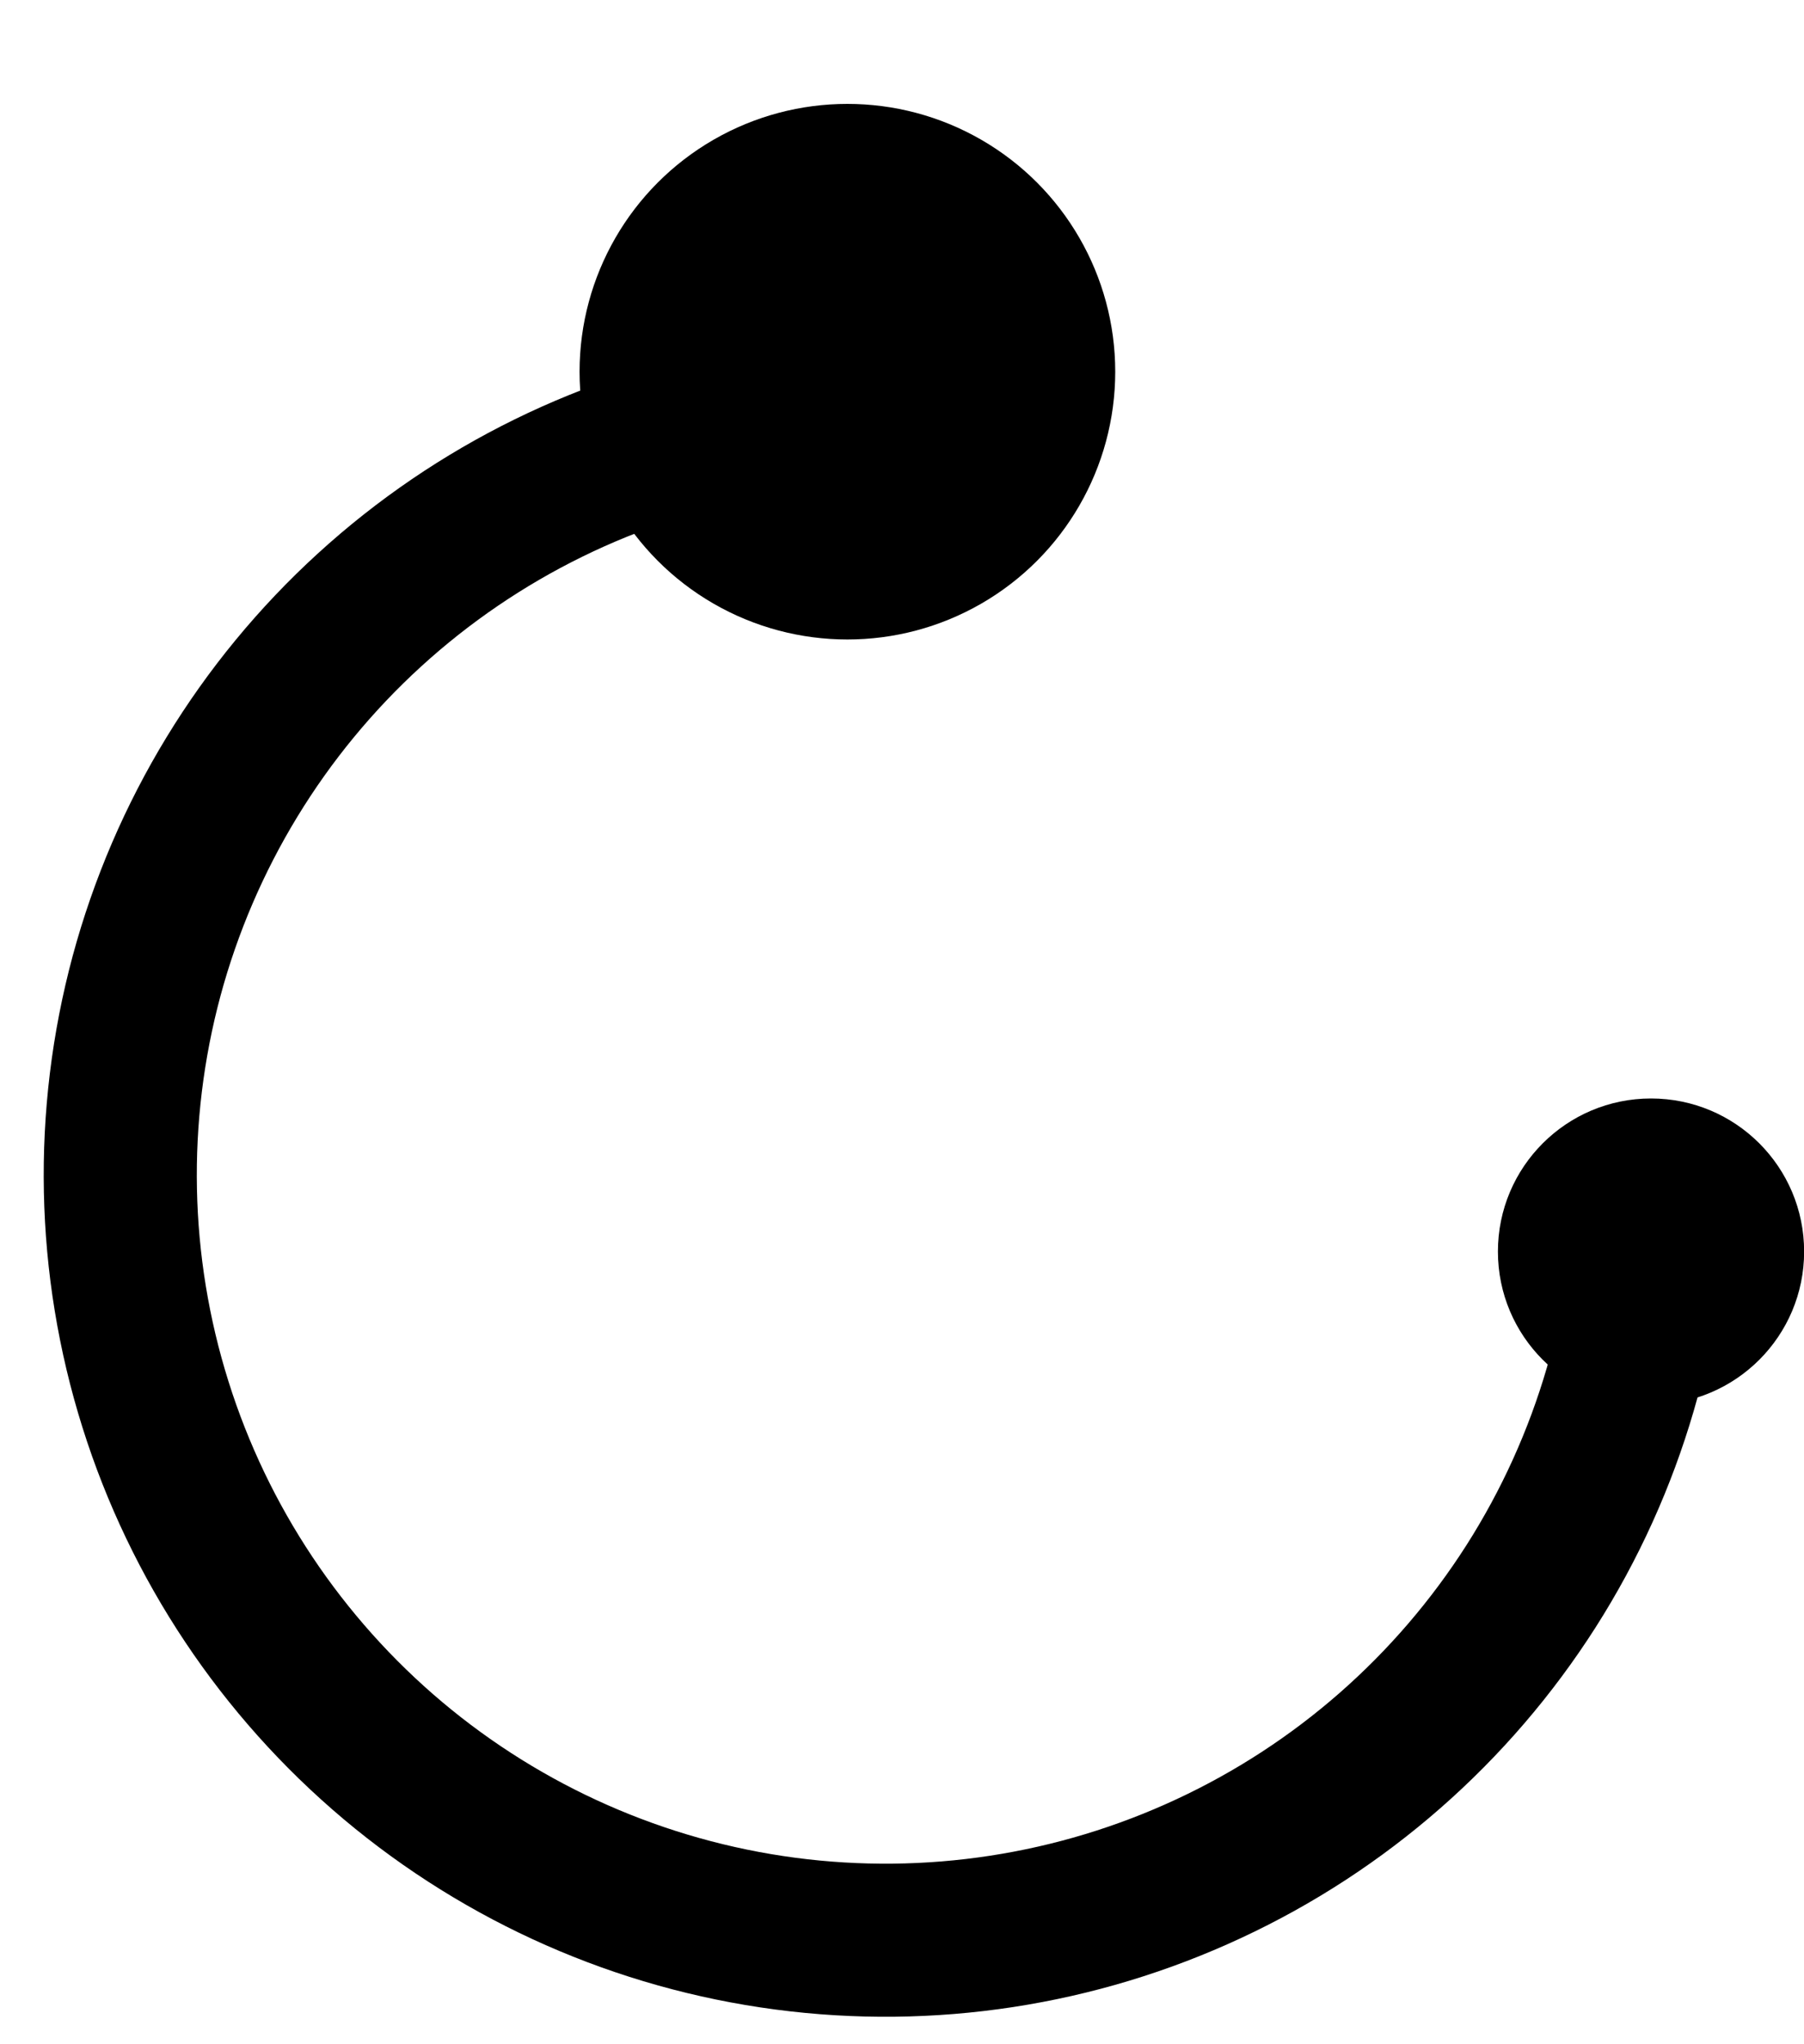
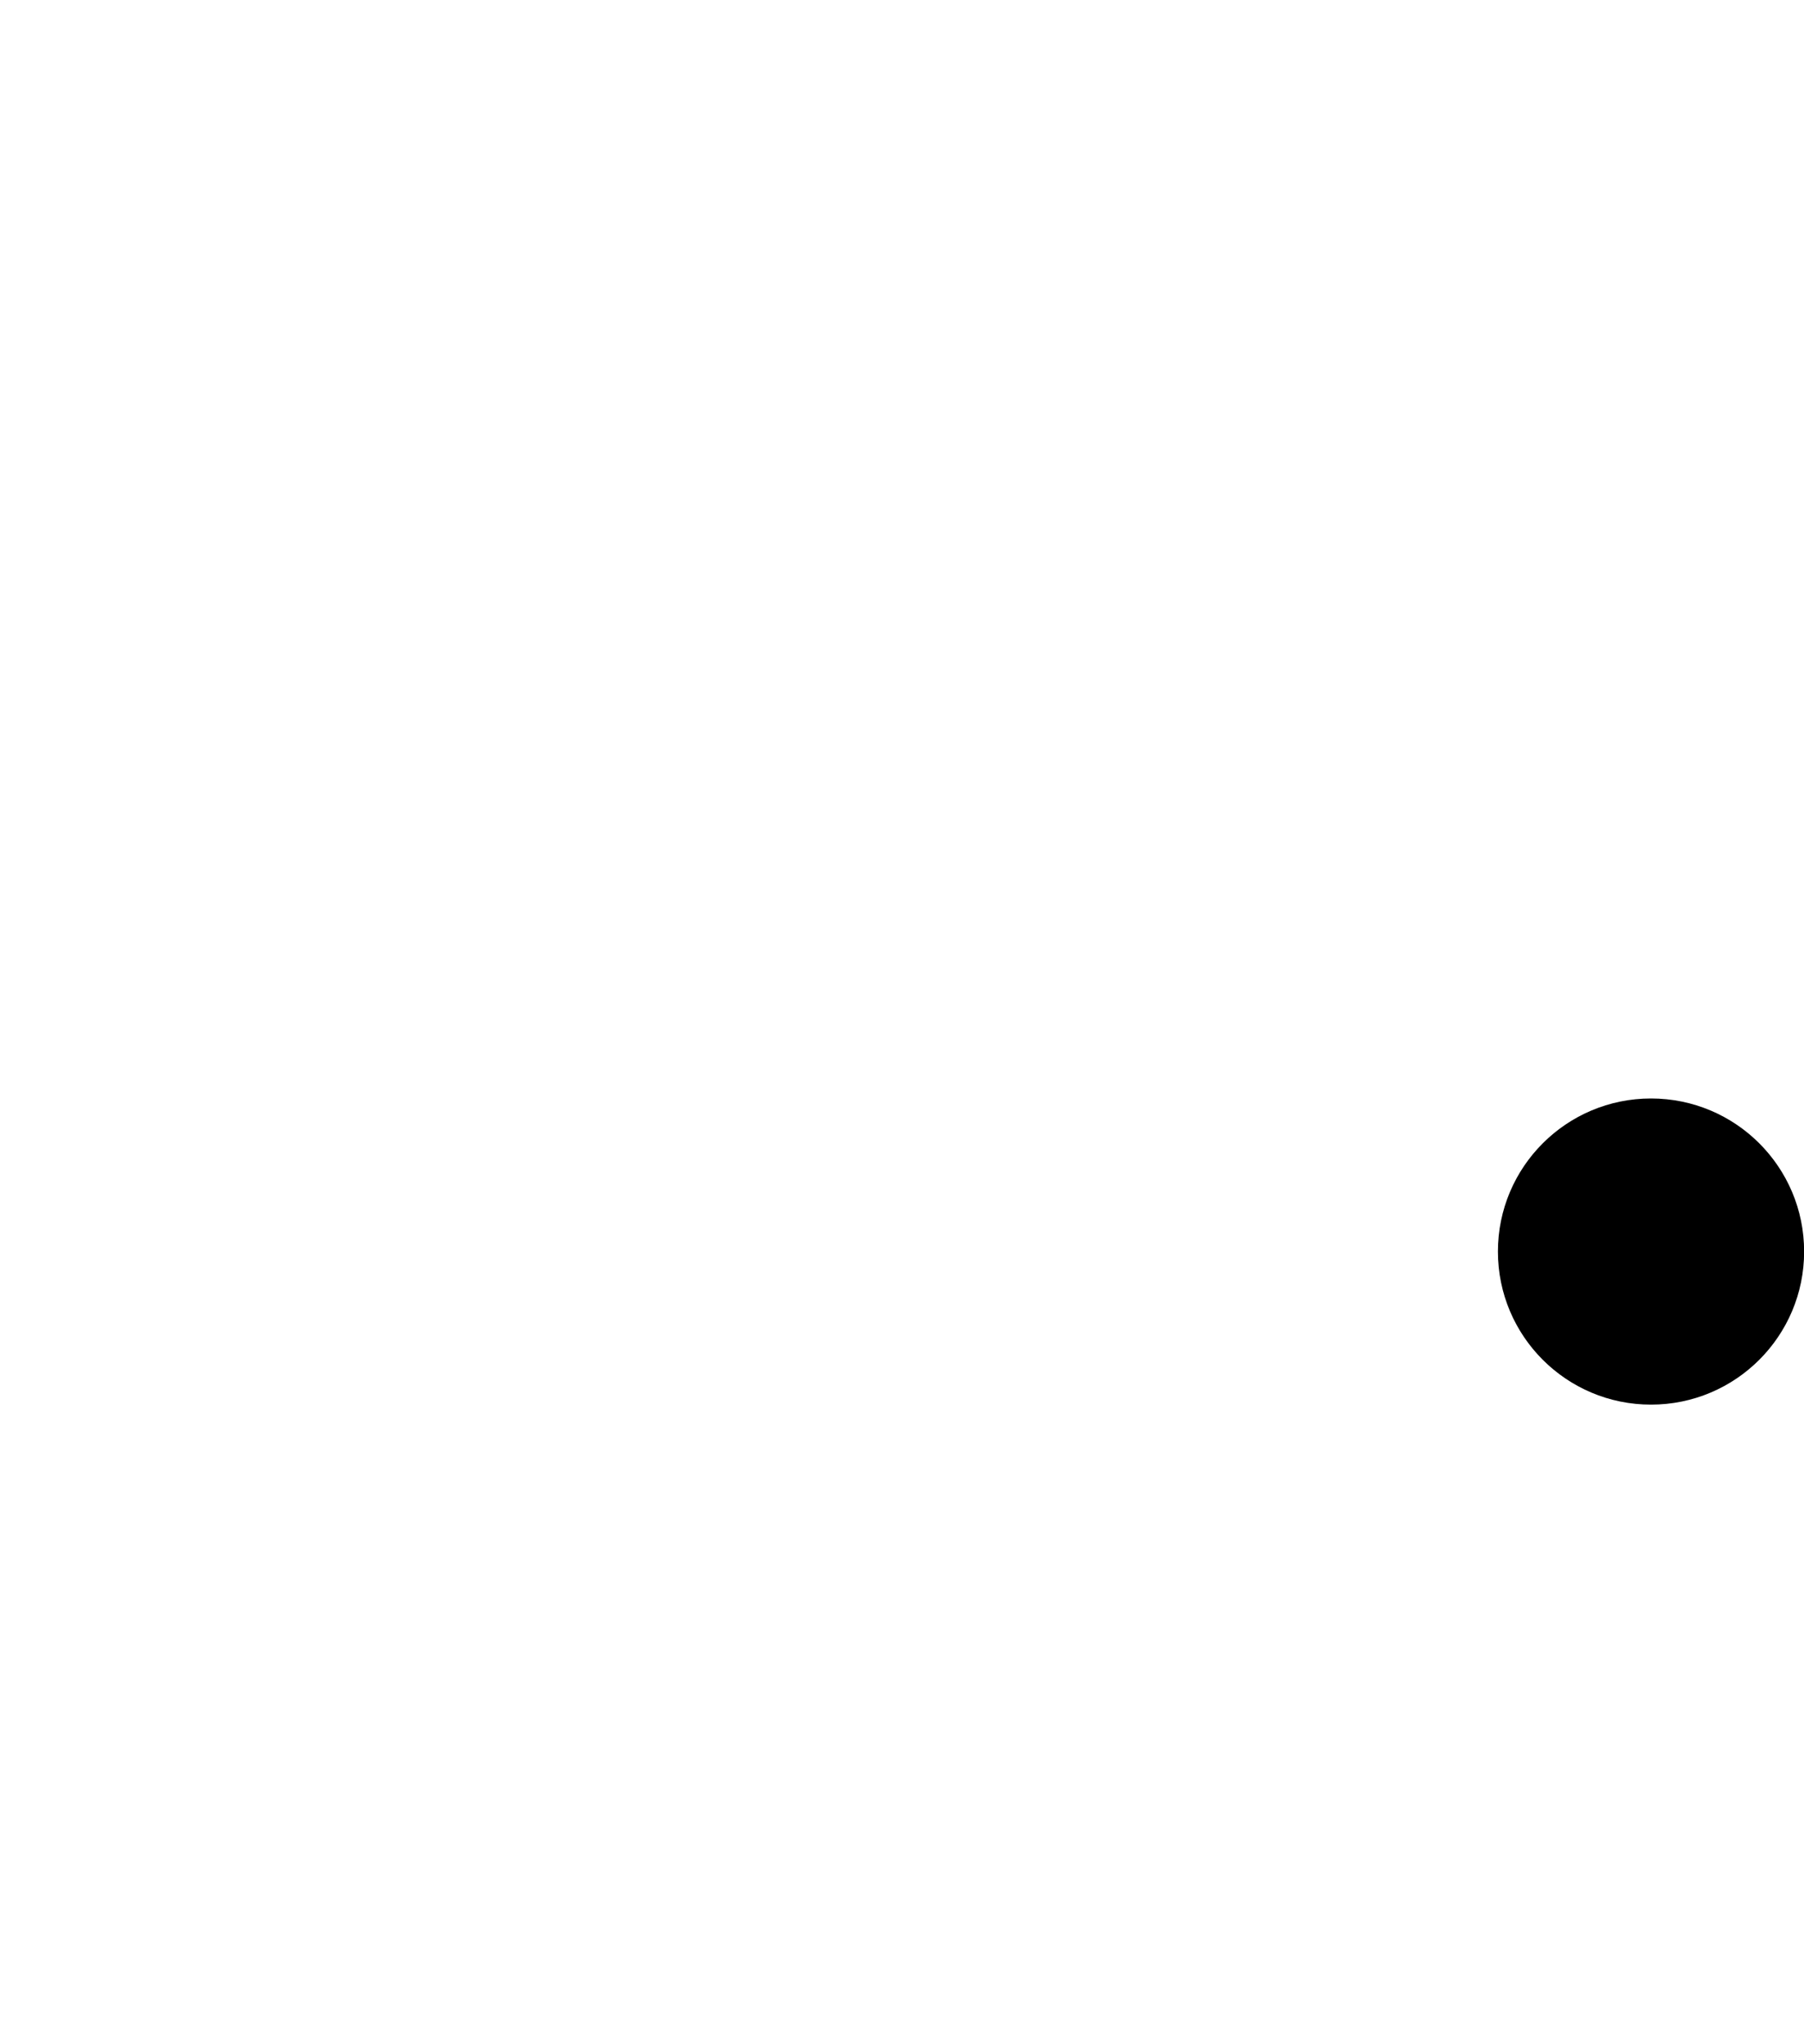
<svg xmlns="http://www.w3.org/2000/svg" width="15" height="17" viewBox="0 0 15 17" fill="none">
-   <path d="M13.727 9.772C13.727 10.983 13.381 12.17 12.73 13.192C12.078 14.214 11.149 15.029 10.05 15.54C8.951 16.052 7.73 16.239 6.528 16.08C5.327 15.921 4.196 15.422 3.268 14.642C2.341 13.862 1.655 12.834 1.292 11.677C0.929 10.521 0.904 9.285 1.219 8.115C1.535 6.945 2.178 5.889 3.073 5.072C3.968 4.255 5.078 3.71 6.272 3.502" stroke="black" stroke-width="1.273" />
-   <circle cx="7.046" cy="3.091" r="2.227" fill="black" />
  <ellipse cx="13.728" cy="10.408" rx="1.273" ry="1.273" fill="black" />
</svg>